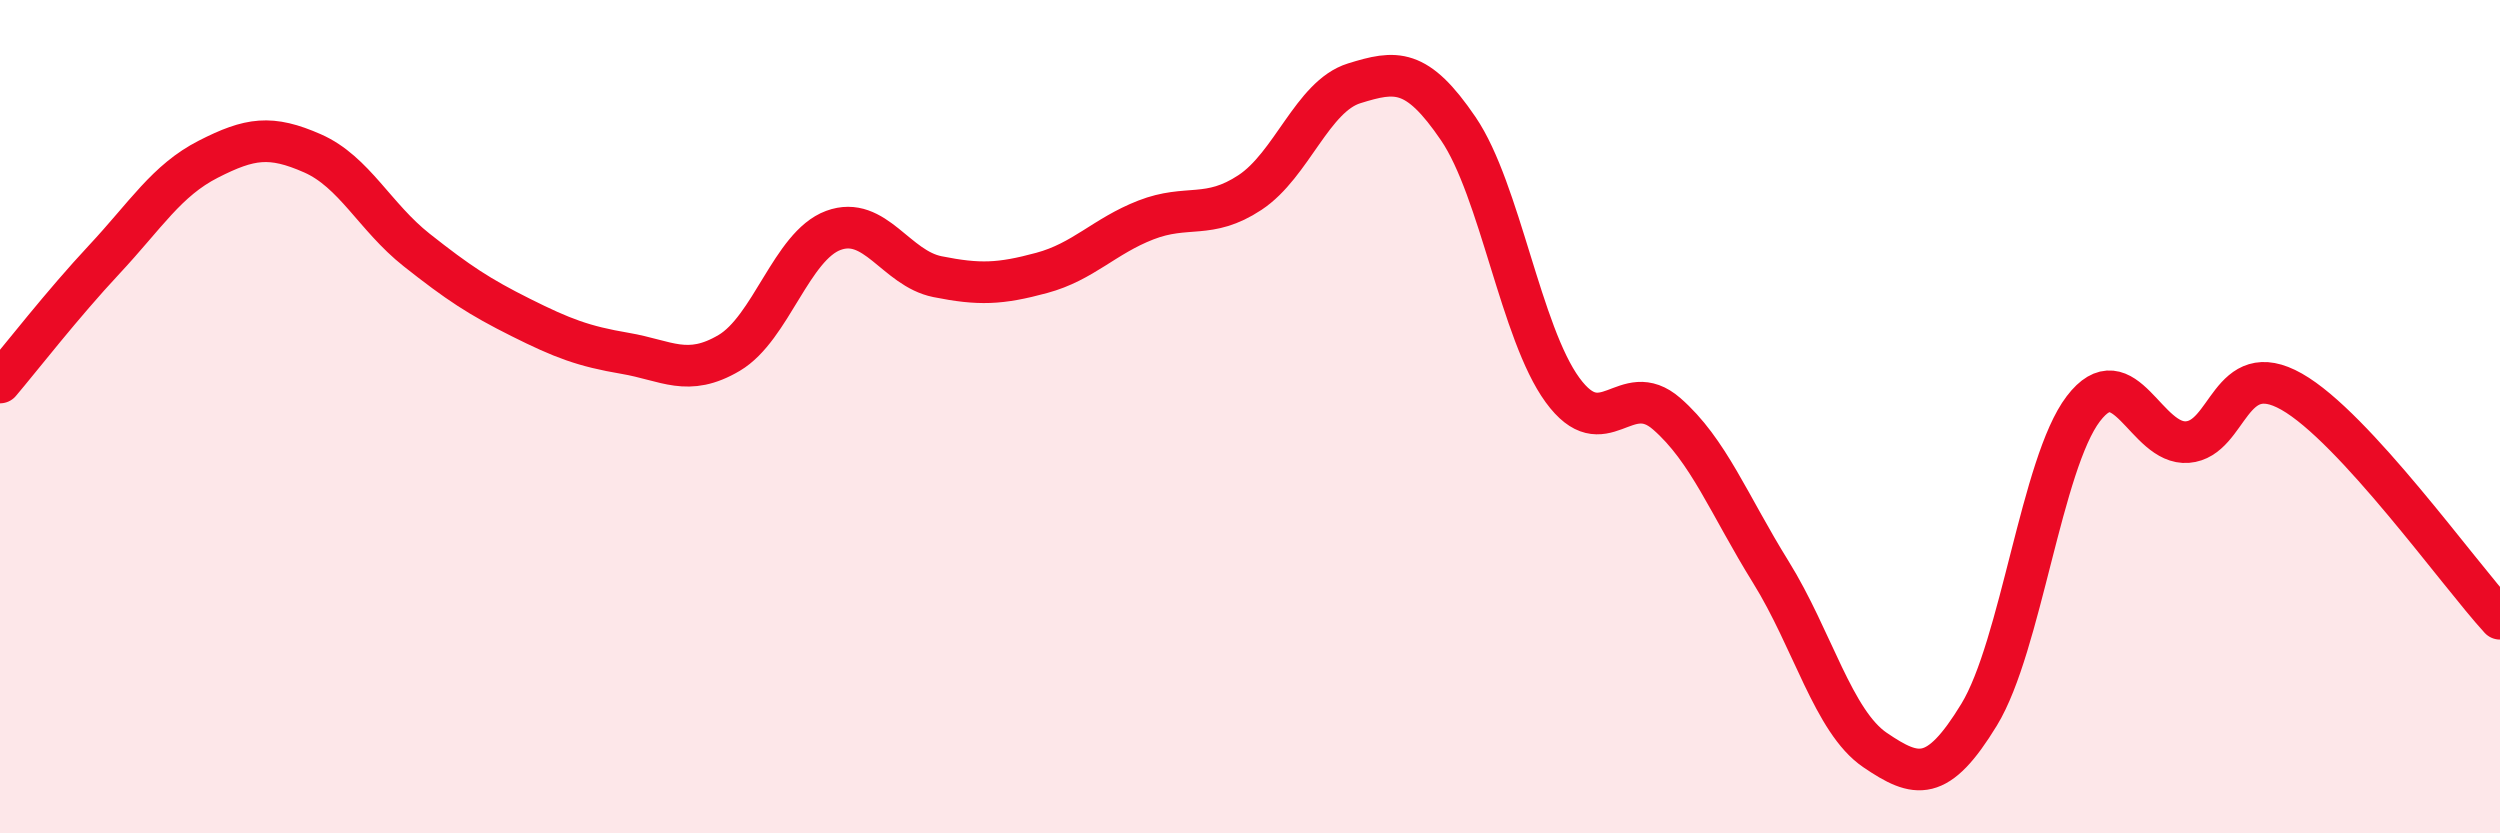
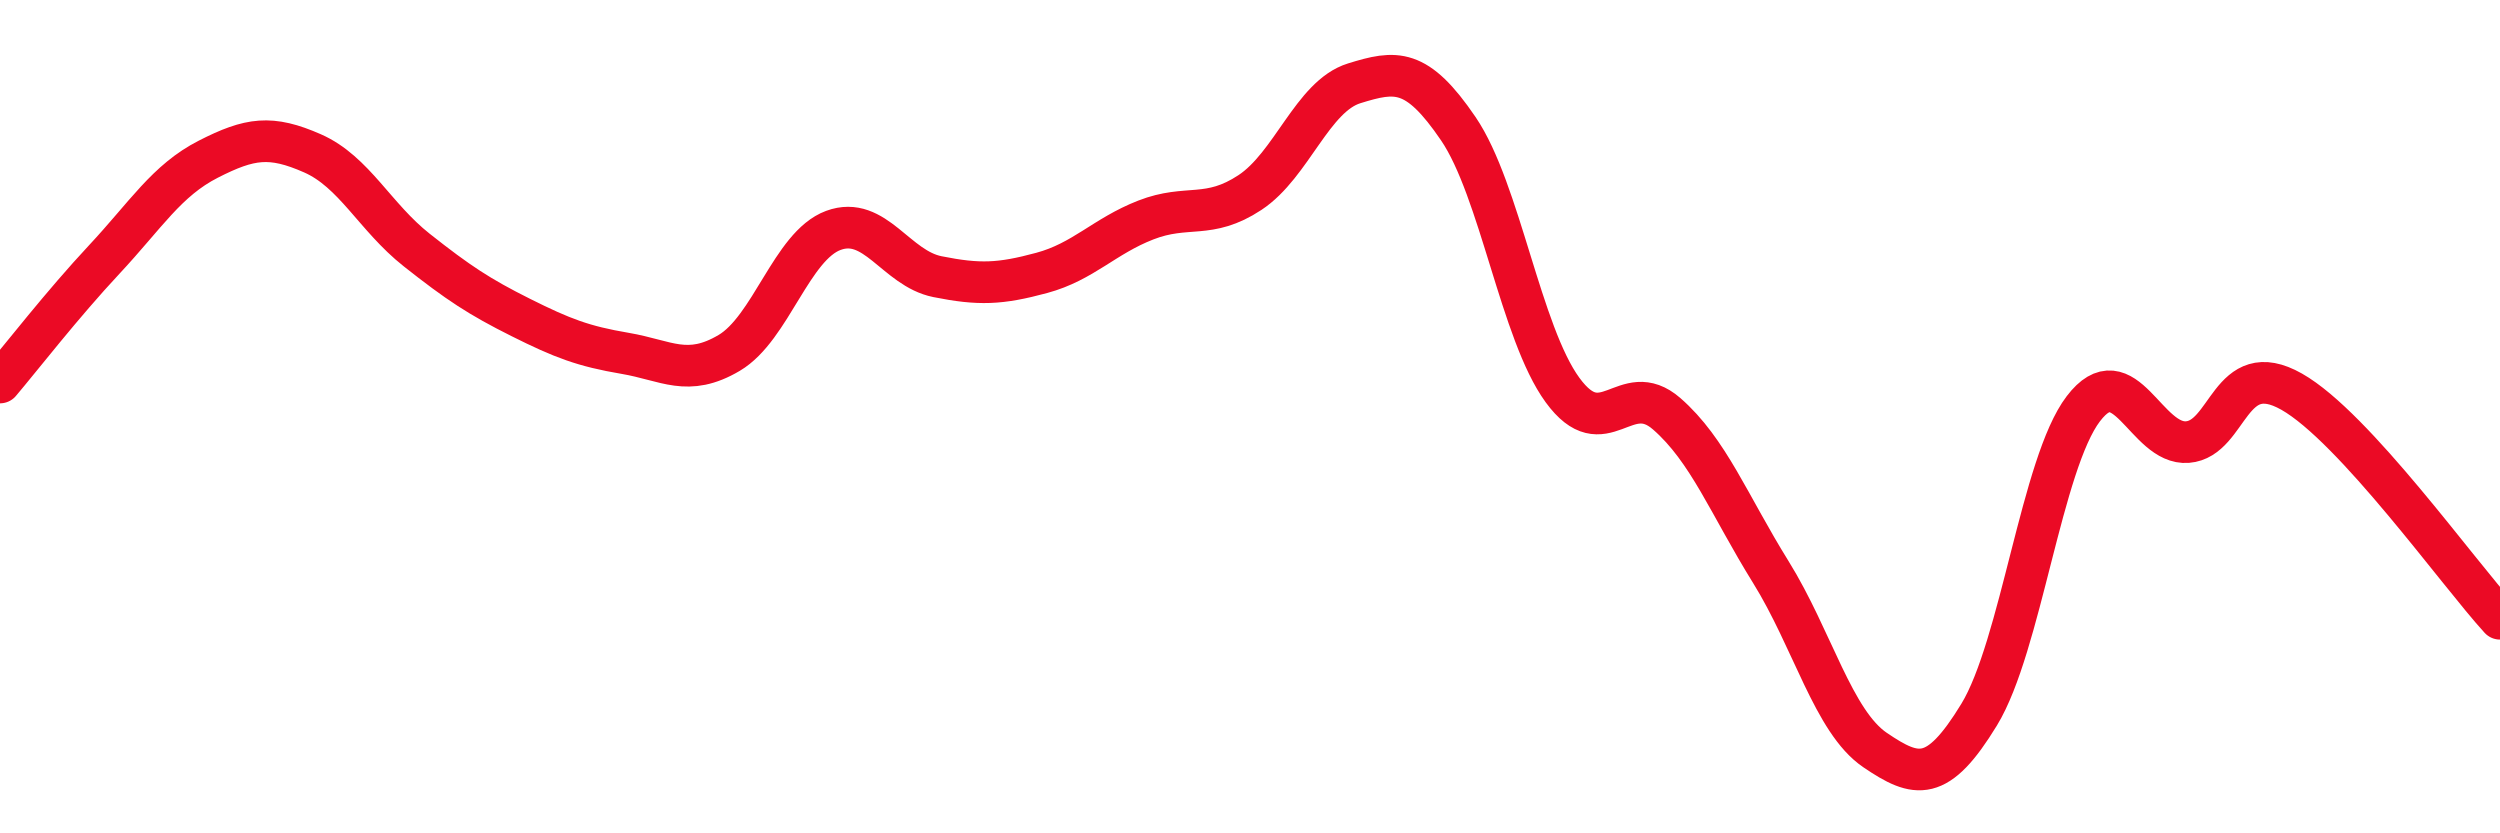
<svg xmlns="http://www.w3.org/2000/svg" width="60" height="20" viewBox="0 0 60 20">
-   <path d="M 0,9.18 C 0.5,8.59 1.5,7.3 2.5,6.23 C 3.5,5.16 4,4.33 5,3.82 C 6,3.31 6.5,3.24 7.5,3.68 C 8.5,4.12 9,5.21 10,6 C 11,6.79 11.5,7.12 12.5,7.62 C 13.5,8.12 14,8.31 15,8.48 C 16,8.65 16.5,9.06 17.5,8.47 C 18.5,7.88 19,5.9 20,5.53 C 21,5.16 21.5,6.44 22.5,6.64 C 23.5,6.84 24,6.82 25,6.55 C 26,6.28 26.5,5.67 27.5,5.28 C 28.5,4.89 29,5.28 30,4.62 C 31,3.96 31.5,2.31 32.5,2 C 33.5,1.69 34,1.62 35,3.09 C 36,4.56 36.5,7.99 37.5,9.36 C 38.5,10.73 39,9.06 40,9.93 C 41,10.8 41.5,12.12 42.5,13.73 C 43.5,15.34 44,17.32 45,18 C 46,18.68 46.5,18.79 47.5,17.15 C 48.5,15.51 49,11.12 50,9.81 C 51,8.5 51.5,10.69 52.5,10.61 C 53.5,10.53 53.5,8.55 55,9.4 C 56.5,10.25 59,13.76 60,14.85L60 20L0 20Z" fill="#EB0A25" opacity="0.1" stroke-linecap="round" stroke-linejoin="round" />
  <path d="M 0,9.18 C 0.5,8.59 1.5,7.3 2.5,6.23 C 3.5,5.16 4,4.33 5,3.82 C 6,3.31 6.5,3.24 7.5,3.68 C 8.5,4.12 9,5.21 10,6 C 11,6.79 11.5,7.12 12.5,7.62 C 13.5,8.12 14,8.31 15,8.48 C 16,8.65 16.5,9.06 17.5,8.47 C 18.5,7.88 19,5.9 20,5.53 C 21,5.16 21.5,6.44 22.5,6.64 C 23.5,6.84 24,6.82 25,6.55 C 26,6.28 26.5,5.67 27.5,5.28 C 28.5,4.89 29,5.28 30,4.62 C 31,3.96 31.5,2.31 32.5,2 C 33.5,1.69 34,1.62 35,3.09 C 36,4.56 36.5,7.99 37.5,9.36 C 38.5,10.73 39,9.06 40,9.93 C 41,10.8 41.5,12.12 42.5,13.73 C 43.5,15.34 44,17.32 45,18 C 46,18.68 46.5,18.79 47.5,17.15 C 48.5,15.51 49,11.12 50,9.81 C 51,8.5 51.5,10.69 52.5,10.61 C 53.5,10.53 53.5,8.55 55,9.4 C 56.5,10.25 59,13.76 60,14.85" stroke="#EB0A25" stroke-width="1" fill="none" stroke-linecap="round" stroke-linejoin="round" />
</svg>